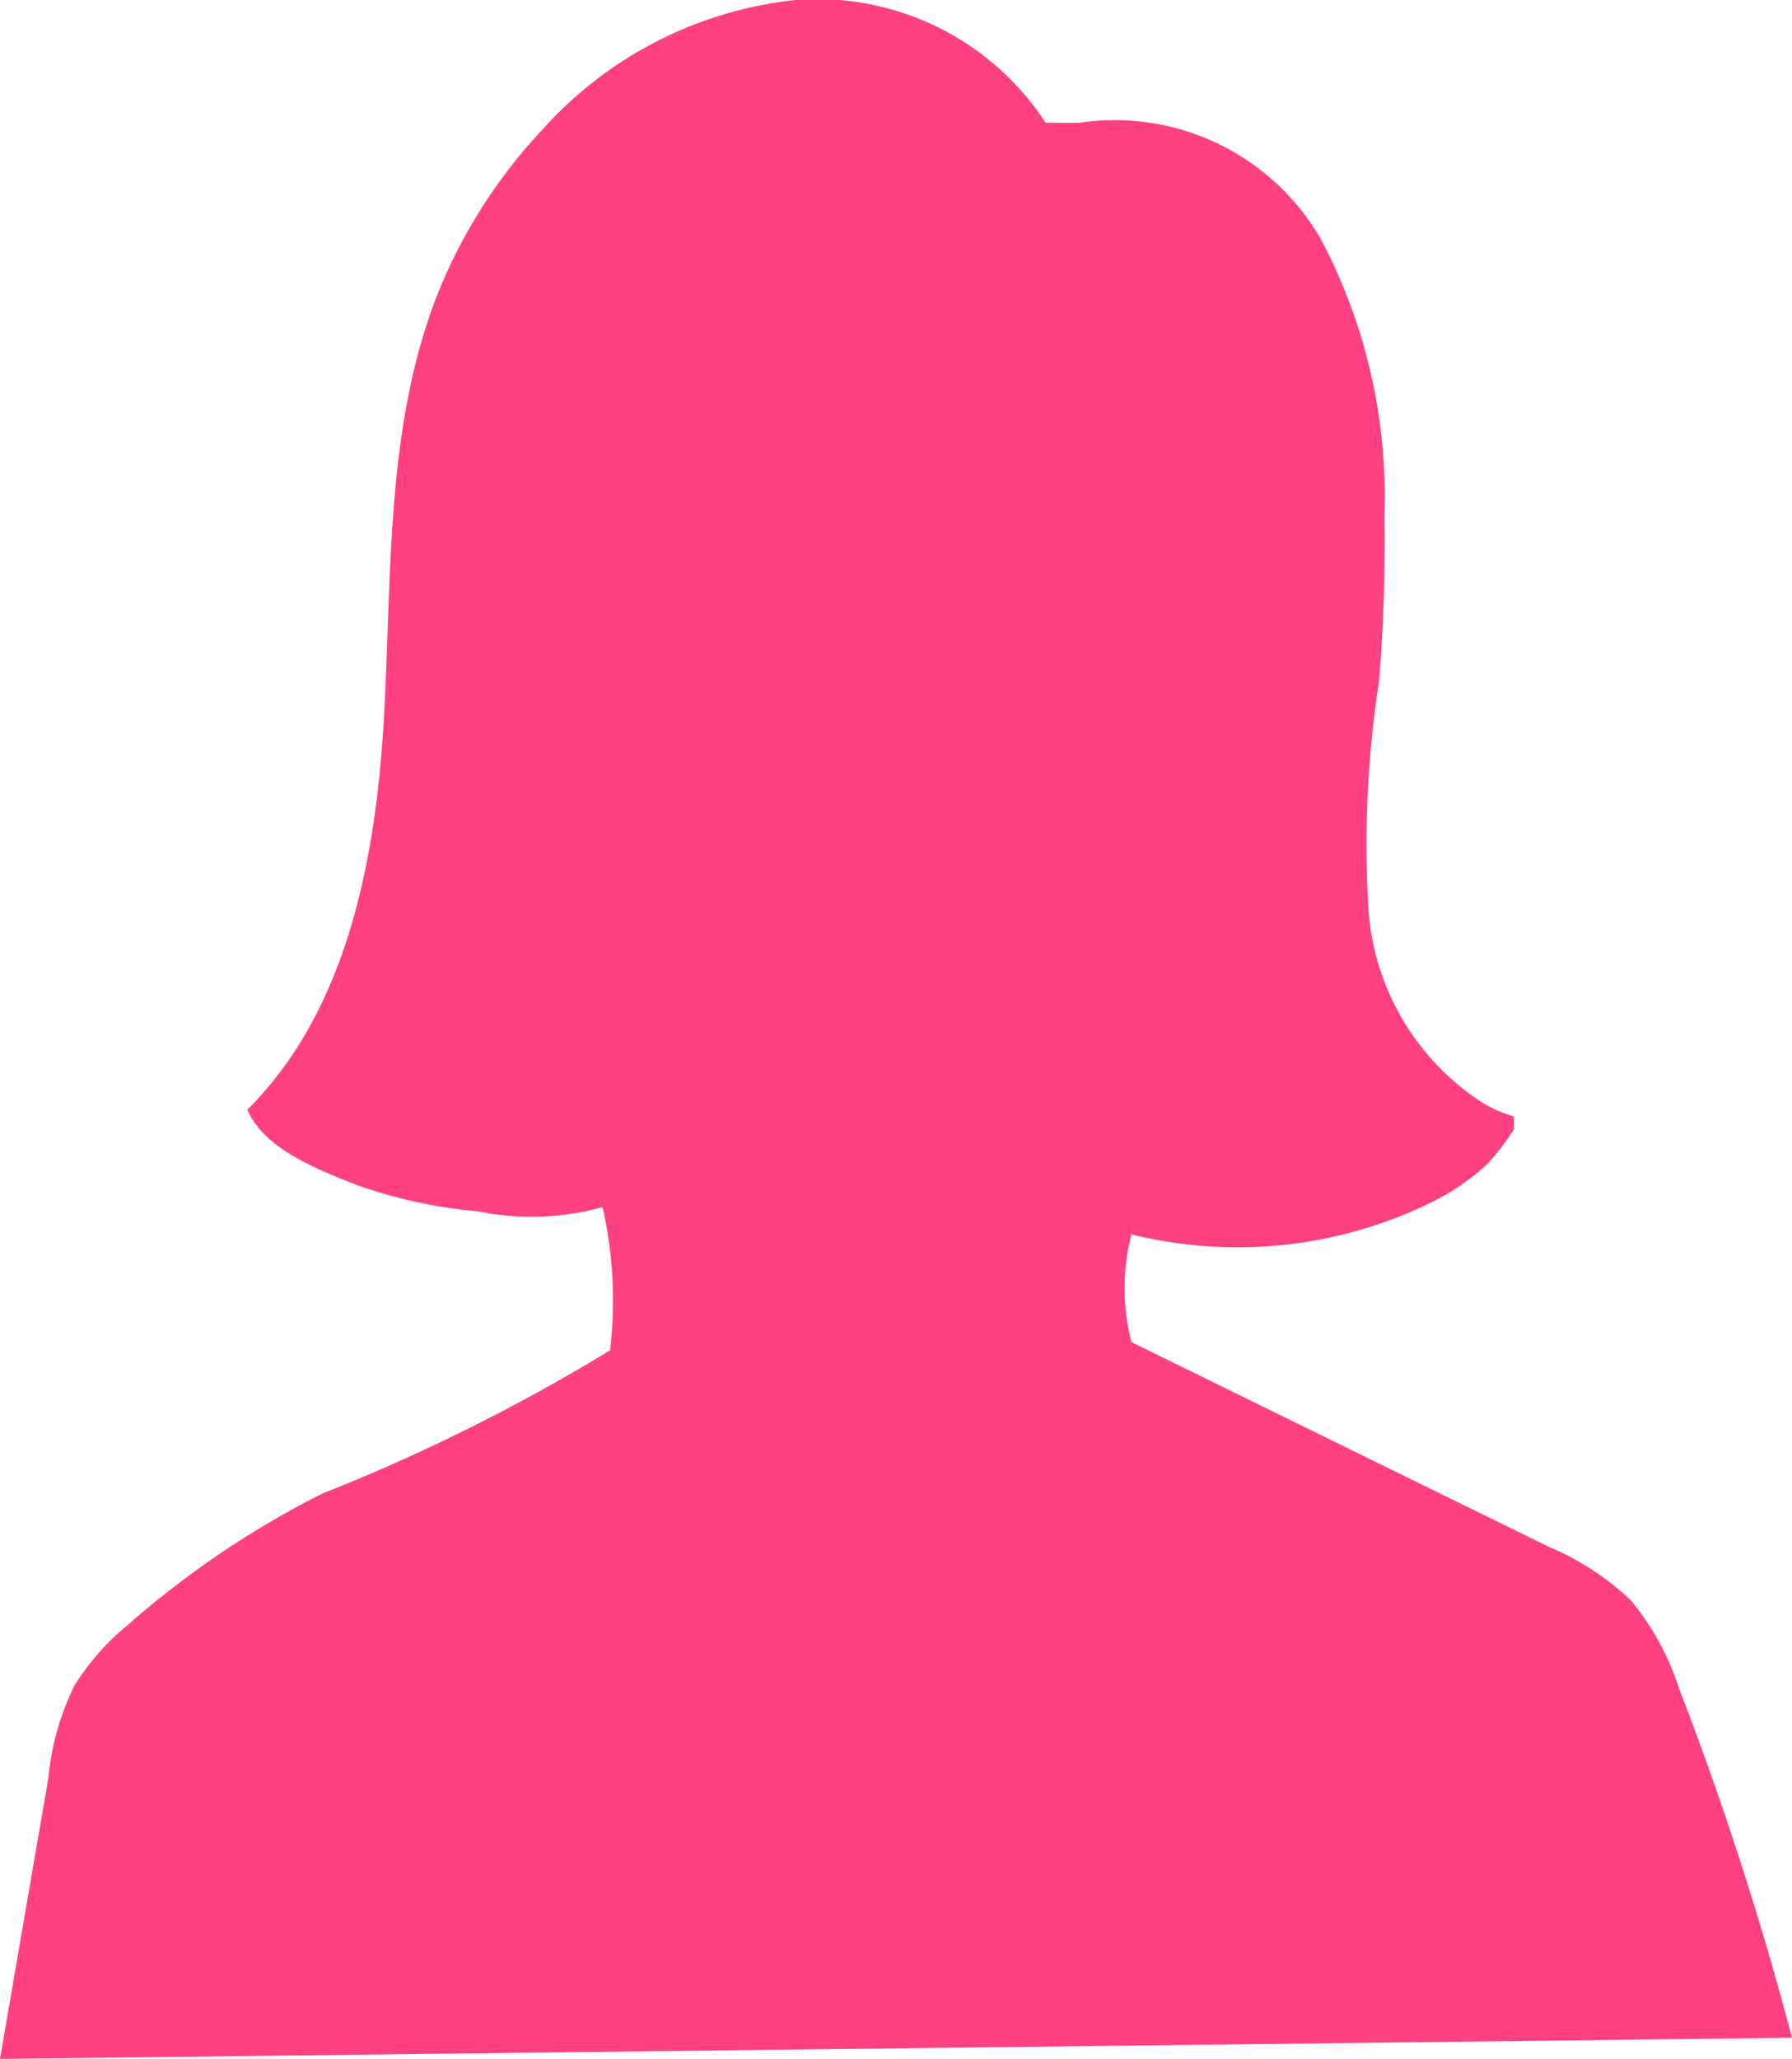
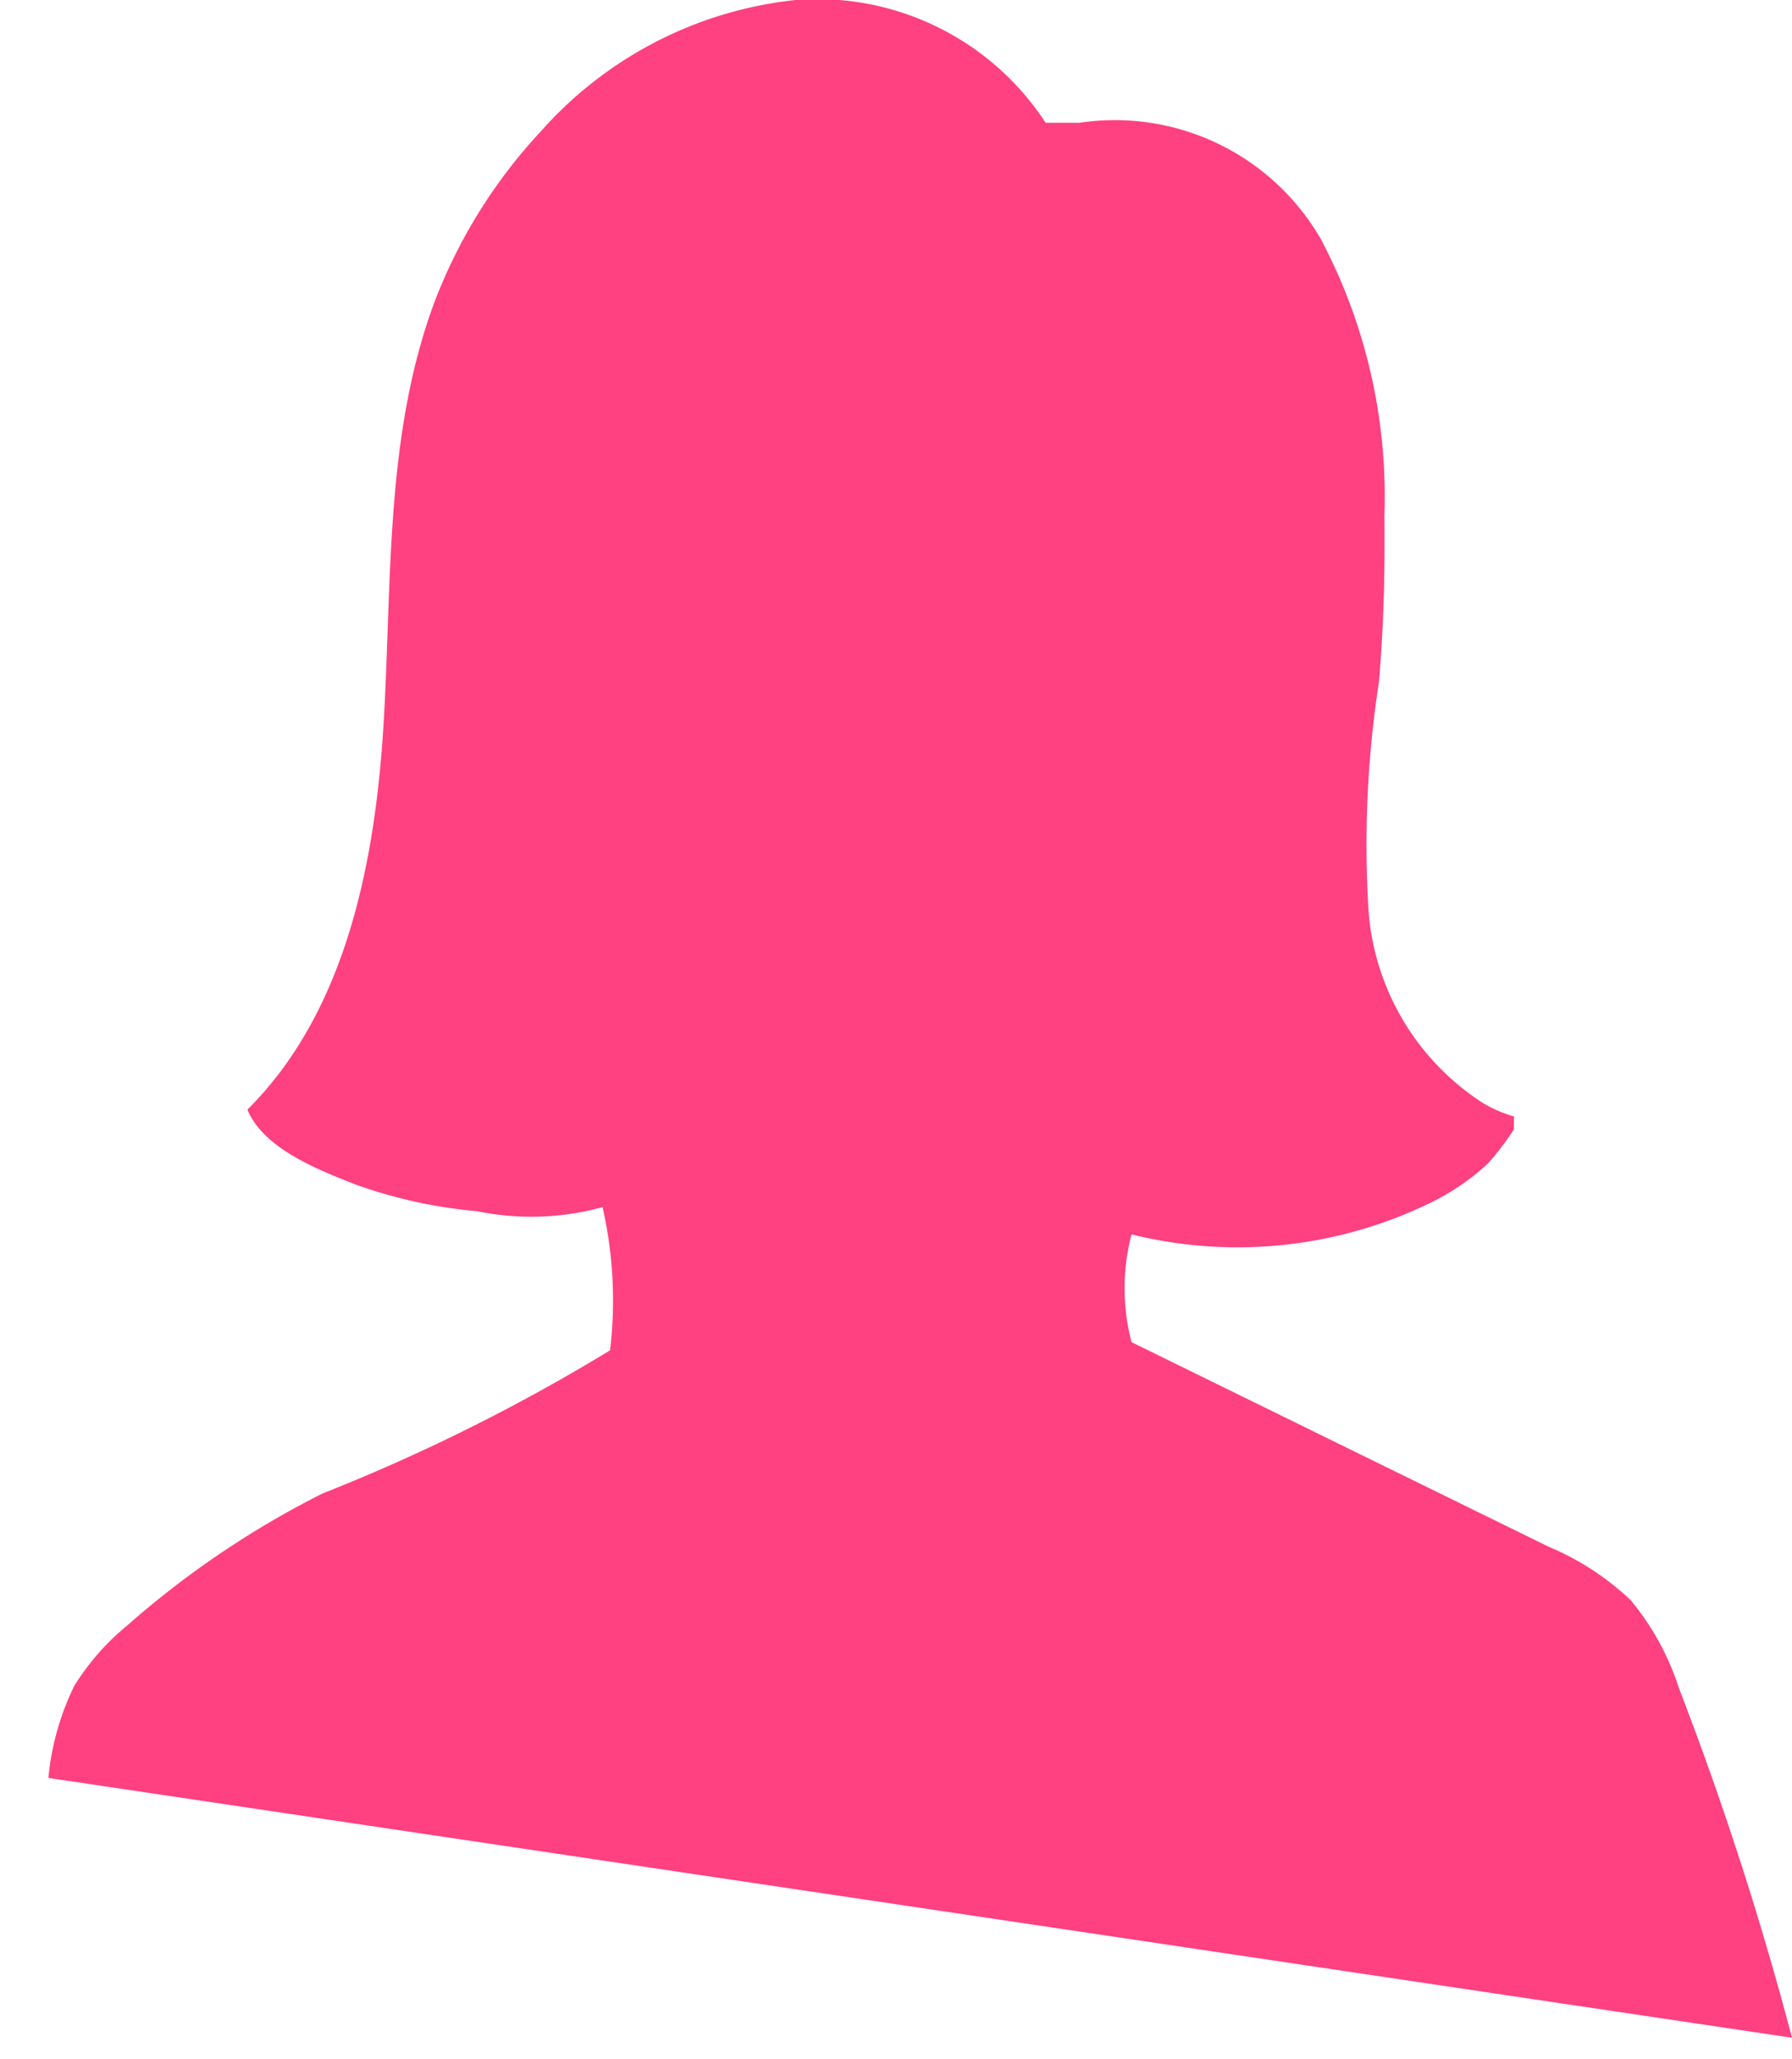
<svg xmlns="http://www.w3.org/2000/svg" viewBox="0 0 26.29 30.19">
  <defs>
    <style>.cls-1{fill:#FF4081;}</style>
  </defs>
  <title>menu-user-mobile</title>
  <g id="Layer_2" data-name="Layer 2">
    <g id="Layer_2-2" data-name="Layer 2">
-       <path class="cls-1" d="M26.29,29.88a48.68,48.68,0,0,0-1.66-5.13,3.87,3.87,0,0,0-.71-1.29,4,4,0,0,0-1.2-.78l-6.12-3a3.13,3.13,0,0,1,0-1.58A6.47,6.47,0,0,0,21,17.63a3.5,3.5,0,0,0,.82-.56,3.83,3.83,0,0,0,.39-.51l0-.19a1.89,1.89,0,0,1-.46-.2,3.68,3.68,0,0,1-1.67-2.78A15.68,15.68,0,0,1,20.23,10c.07-.81.09-1.62.08-2.43a8.07,8.07,0,0,0-.93-4.06A3.49,3.49,0,0,0,15.84,1.8h-.5A4,4,0,0,0,11.67,0,5.81,5.81,0,0,0,7.94,1.92,7.69,7.69,0,0,0,6.37,4.44c-.72,1.94-.62,4.07-.74,6.13s-.55,4.26-2,5.7c.23.56,1,.87,1.59,1.1A7.11,7.11,0,0,0,7,17.76a3.93,3.93,0,0,0,1.84-.06,6.18,6.18,0,0,1,.11,2.1,27.66,27.66,0,0,1-4.22,2.1,13.54,13.54,0,0,0-2.87,1.94,3.59,3.59,0,0,0-.77.88,3.88,3.88,0,0,0-.38,1.35L0,30.19" />
+       <path class="cls-1" d="M26.29,29.88a48.68,48.68,0,0,0-1.66-5.13,3.87,3.87,0,0,0-.71-1.29,4,4,0,0,0-1.2-.78l-6.12-3a3.13,3.13,0,0,1,0-1.58A6.47,6.47,0,0,0,21,17.63a3.5,3.5,0,0,0,.82-.56,3.83,3.83,0,0,0,.39-.51l0-.19a1.89,1.89,0,0,1-.46-.2,3.68,3.68,0,0,1-1.67-2.78A15.68,15.68,0,0,1,20.23,10c.07-.81.09-1.62.08-2.43a8.07,8.07,0,0,0-.93-4.06A3.49,3.49,0,0,0,15.84,1.8h-.5A4,4,0,0,0,11.67,0,5.81,5.81,0,0,0,7.94,1.92,7.69,7.69,0,0,0,6.37,4.44c-.72,1.94-.62,4.07-.74,6.13s-.55,4.26-2,5.7c.23.56,1,.87,1.59,1.1A7.11,7.11,0,0,0,7,17.76a3.93,3.93,0,0,0,1.84-.06,6.18,6.18,0,0,1,.11,2.1,27.66,27.66,0,0,1-4.22,2.1,13.54,13.54,0,0,0-2.87,1.94,3.59,3.59,0,0,0-.77.88,3.88,3.88,0,0,0-.38,1.35" />
    </g>
  </g>
</svg>